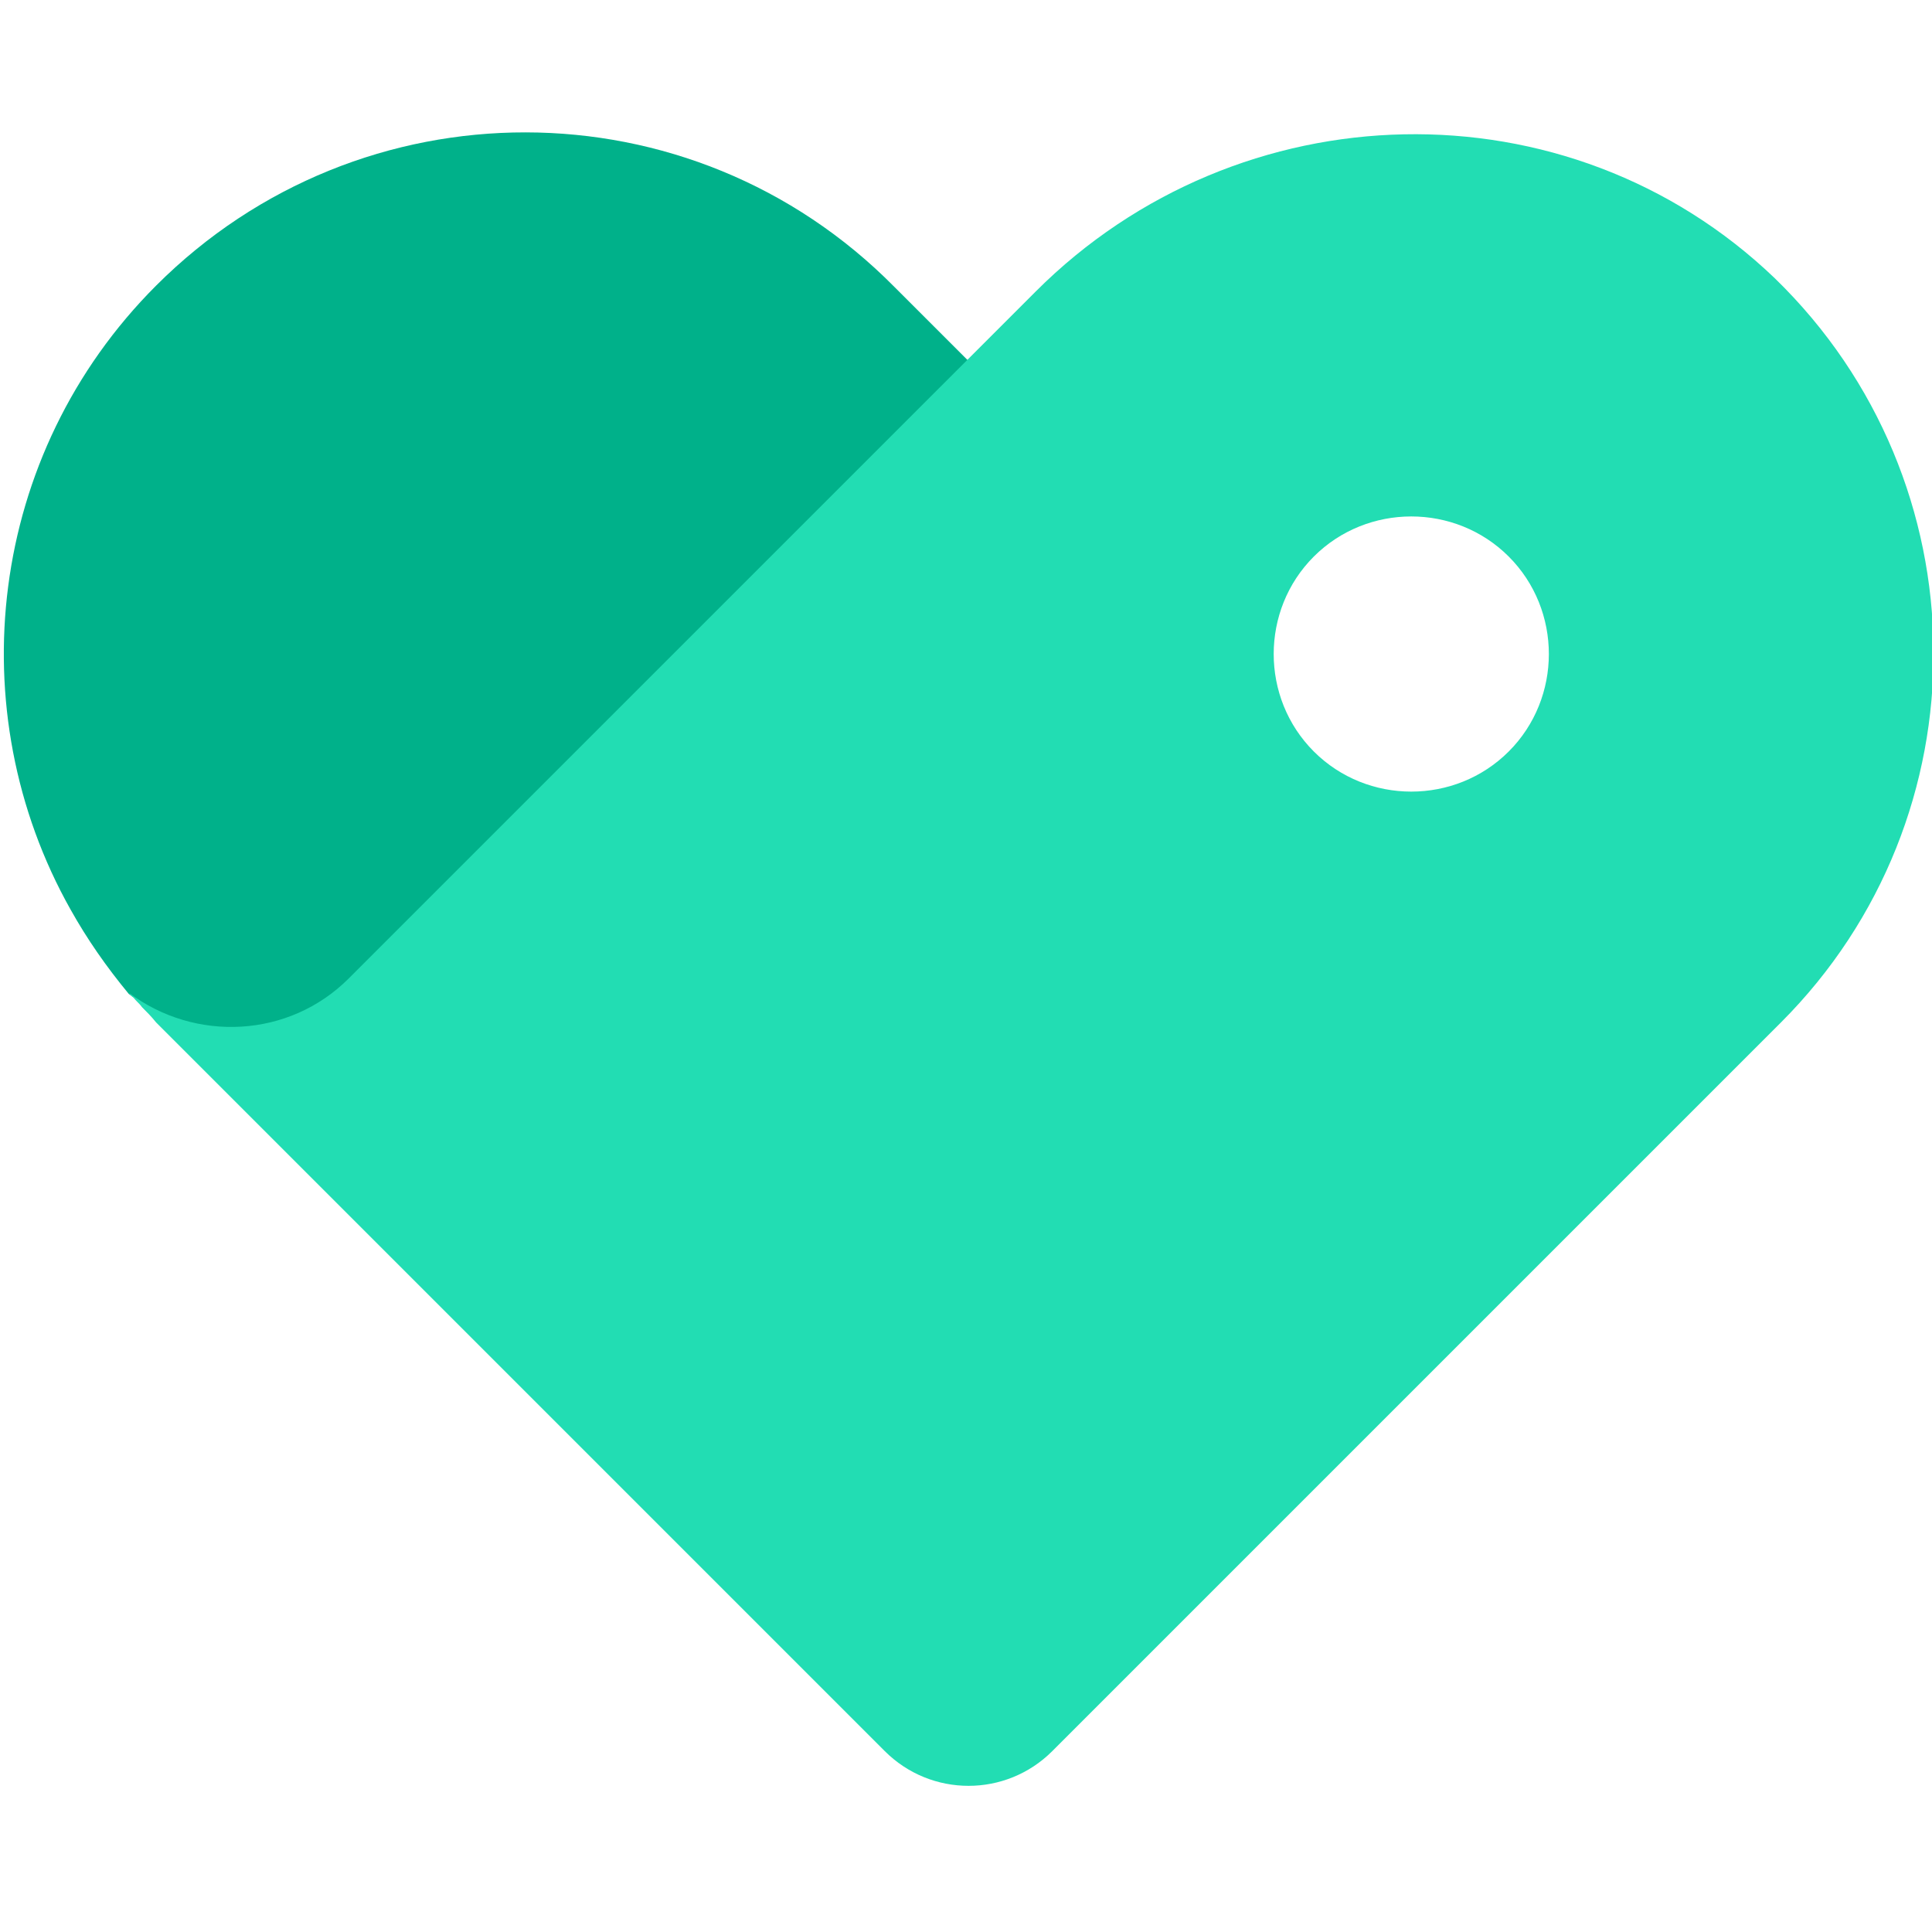
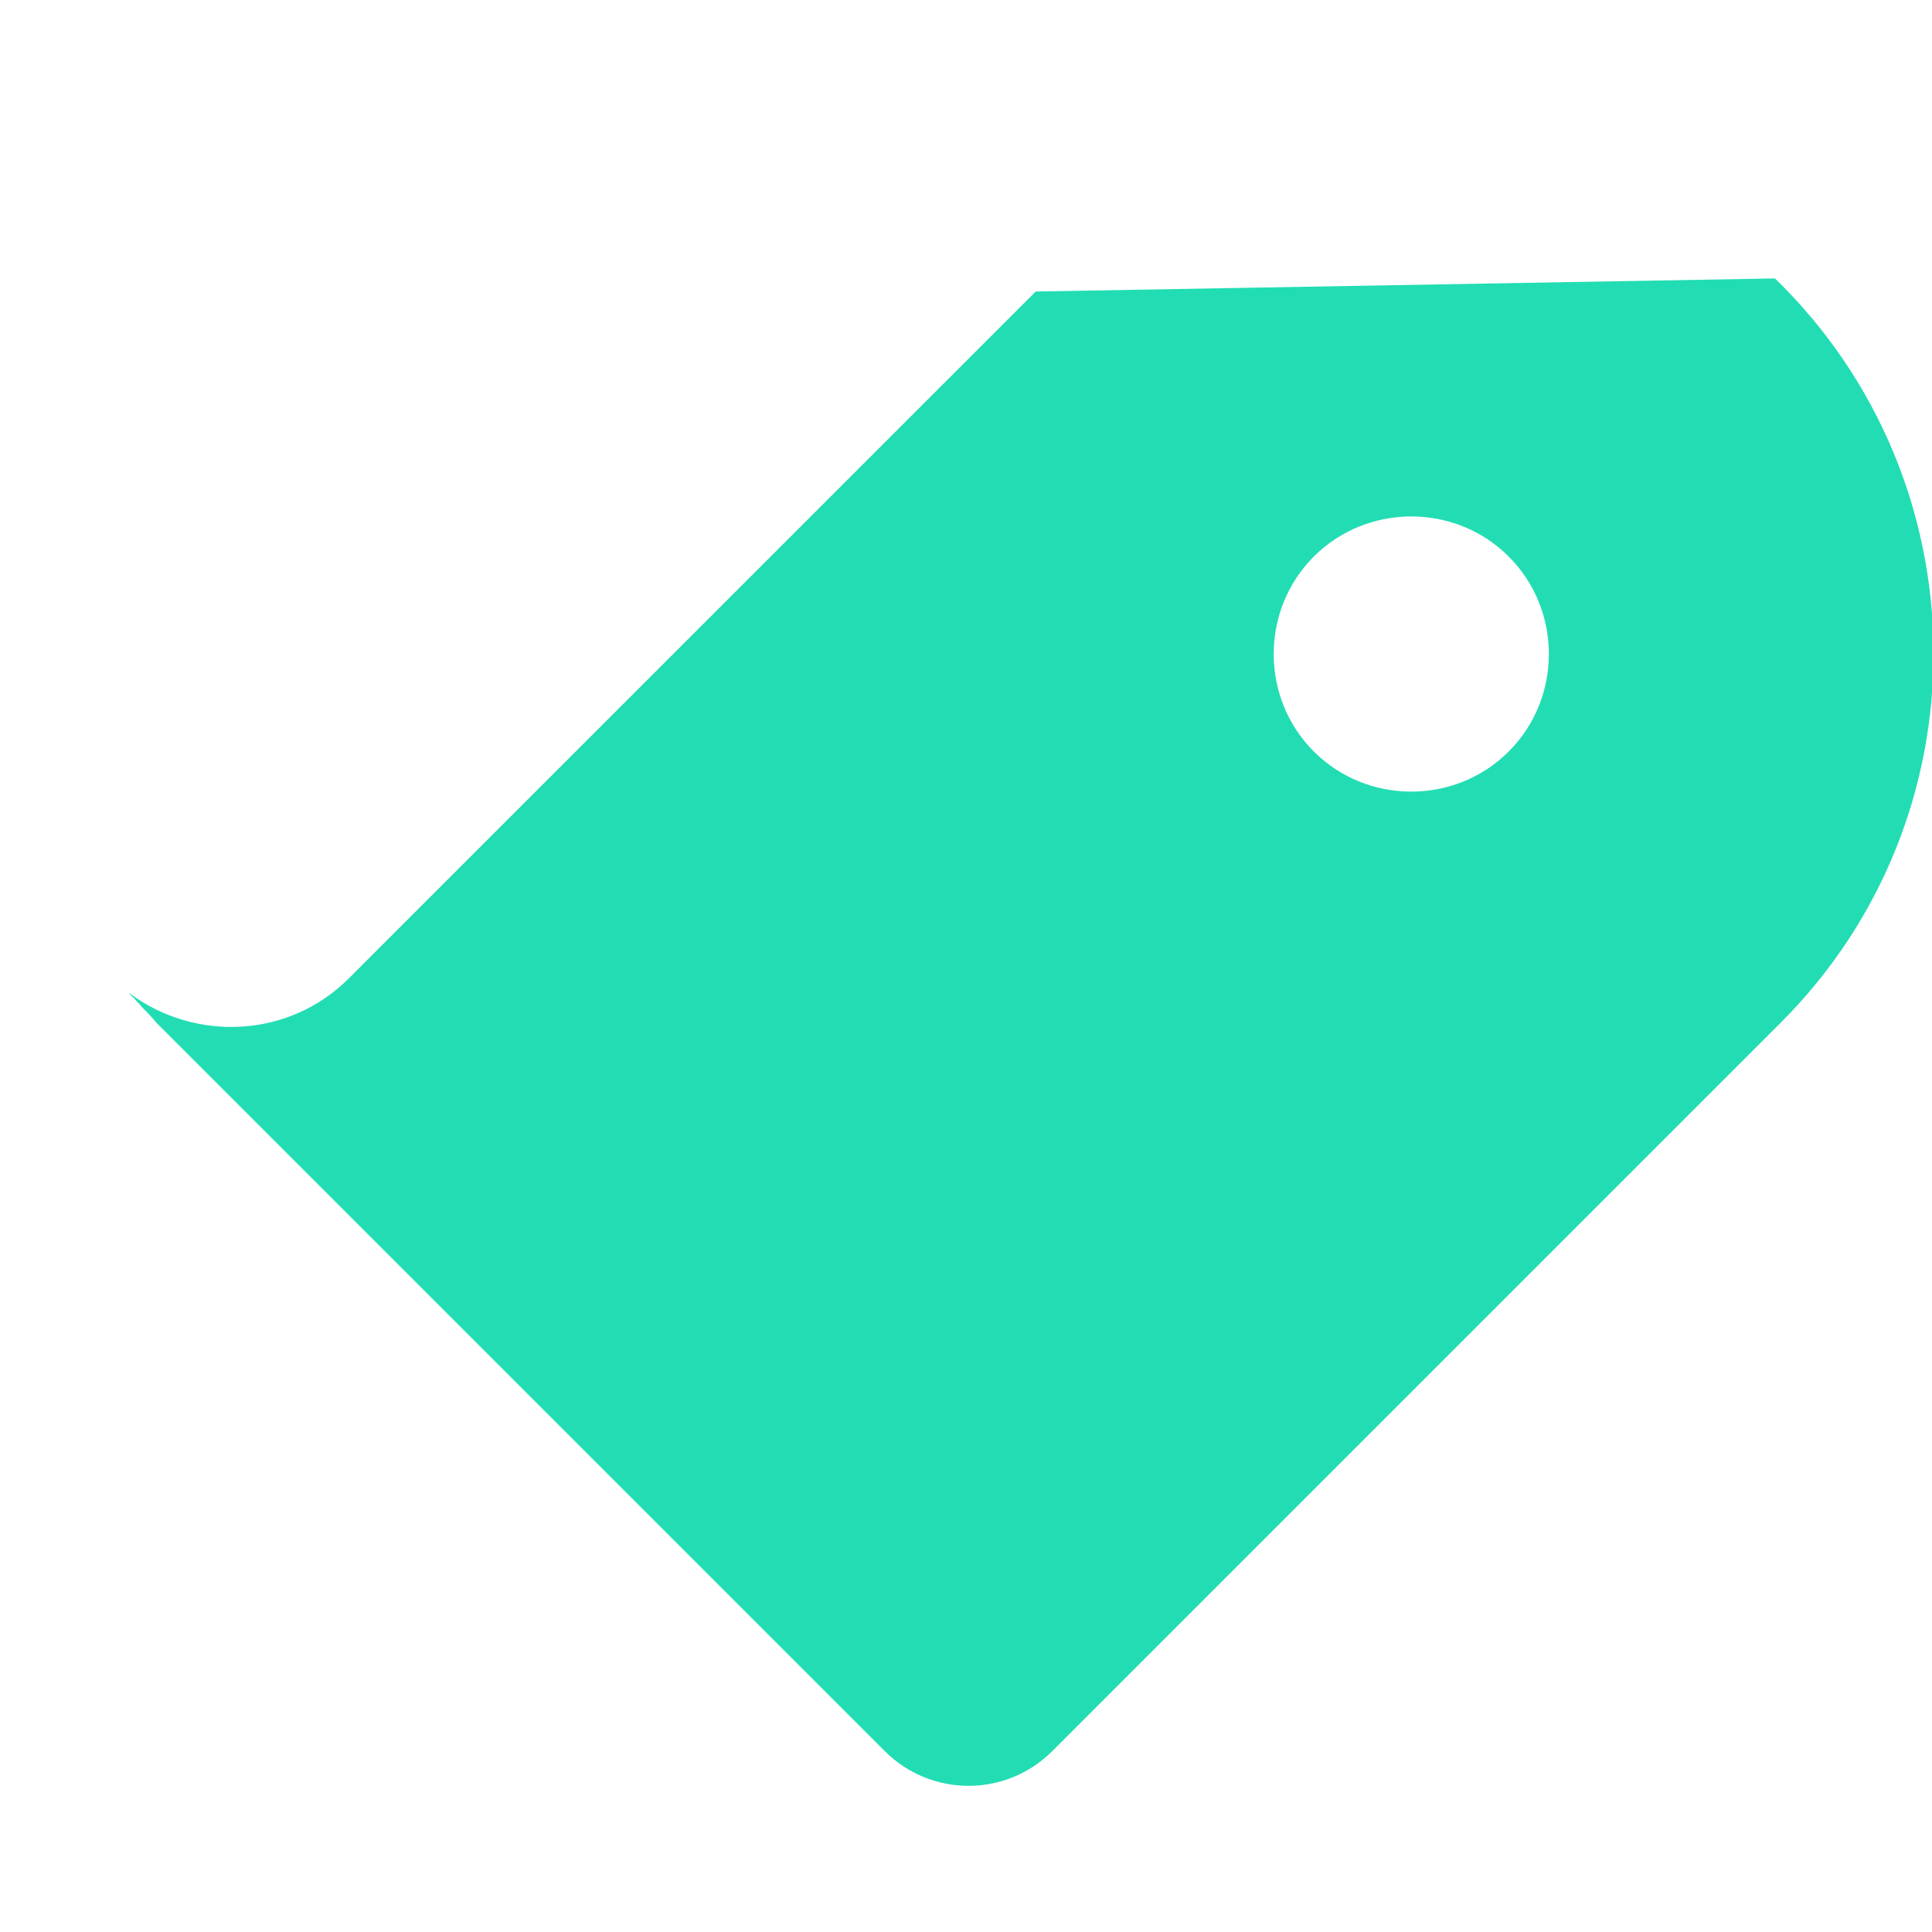
<svg xmlns="http://www.w3.org/2000/svg" width="79px" height="79px" viewBox="0 0 79 79" version="1.1">
  <title>favicon</title>
  <g id="favicon" stroke="none" stroke-width="1" fill="none" fill-rule="evenodd">
    <g id="options-2" transform="translate(0, 5)" fill-rule="nonzero">
-       <path d="M6.385,6.677 C-0.516,13.578 -1.683,24.076 2.886,32.193 C3.566,33.408 4.344,34.525 5.267,35.643 C7.94,37.684 11.78,37.49 14.258,35.06 L39.58,9.739 L36.566,6.726 C28.256,-1.683 14.744,-1.683 6.385,6.677 Z" id="Path" fill="#00B18A" />
-       <path d="M42.35,6.92 L14.258,35.011 C11.828,37.441 7.989,37.636 5.267,35.594 C5.316,35.643 5.364,35.74 5.461,35.789 C5.559,35.935 5.704,36.032 5.802,36.178 C5.996,36.372 6.19,36.566 6.385,36.809 L36.177,66.602 C38.073,68.497 41.135,68.497 43.03,66.602 L72.823,36.809 C81.231,28.401 81.133,14.696 72.579,6.385 C64.123,-1.731 50.66,-1.391 42.35,6.92 Z M61.693,25.728 C59.506,27.916 55.909,27.916 53.722,25.728 C51.535,23.541 51.535,19.945 53.722,17.758 C55.909,15.571 59.506,15.571 61.693,17.758 C63.88,19.945 63.88,23.541 61.693,25.728 Z" id="Shape" fill="#22DDB3" />
+       <path d="M42.35,6.92 L14.258,35.011 C11.828,37.441 7.989,37.636 5.267,35.594 C5.316,35.643 5.364,35.74 5.461,35.789 C5.559,35.935 5.704,36.032 5.802,36.178 C5.996,36.372 6.19,36.566 6.385,36.809 L36.177,66.602 C38.073,68.497 41.135,68.497 43.03,66.602 L72.823,36.809 C81.231,28.401 81.133,14.696 72.579,6.385 Z M61.693,25.728 C59.506,27.916 55.909,27.916 53.722,25.728 C51.535,23.541 51.535,19.945 53.722,17.758 C55.909,15.571 59.506,15.571 61.693,17.758 C63.88,19.945 63.88,23.541 61.693,25.728 Z" id="Shape" fill="#22DDB3" />
    </g>
  </g>
</svg>